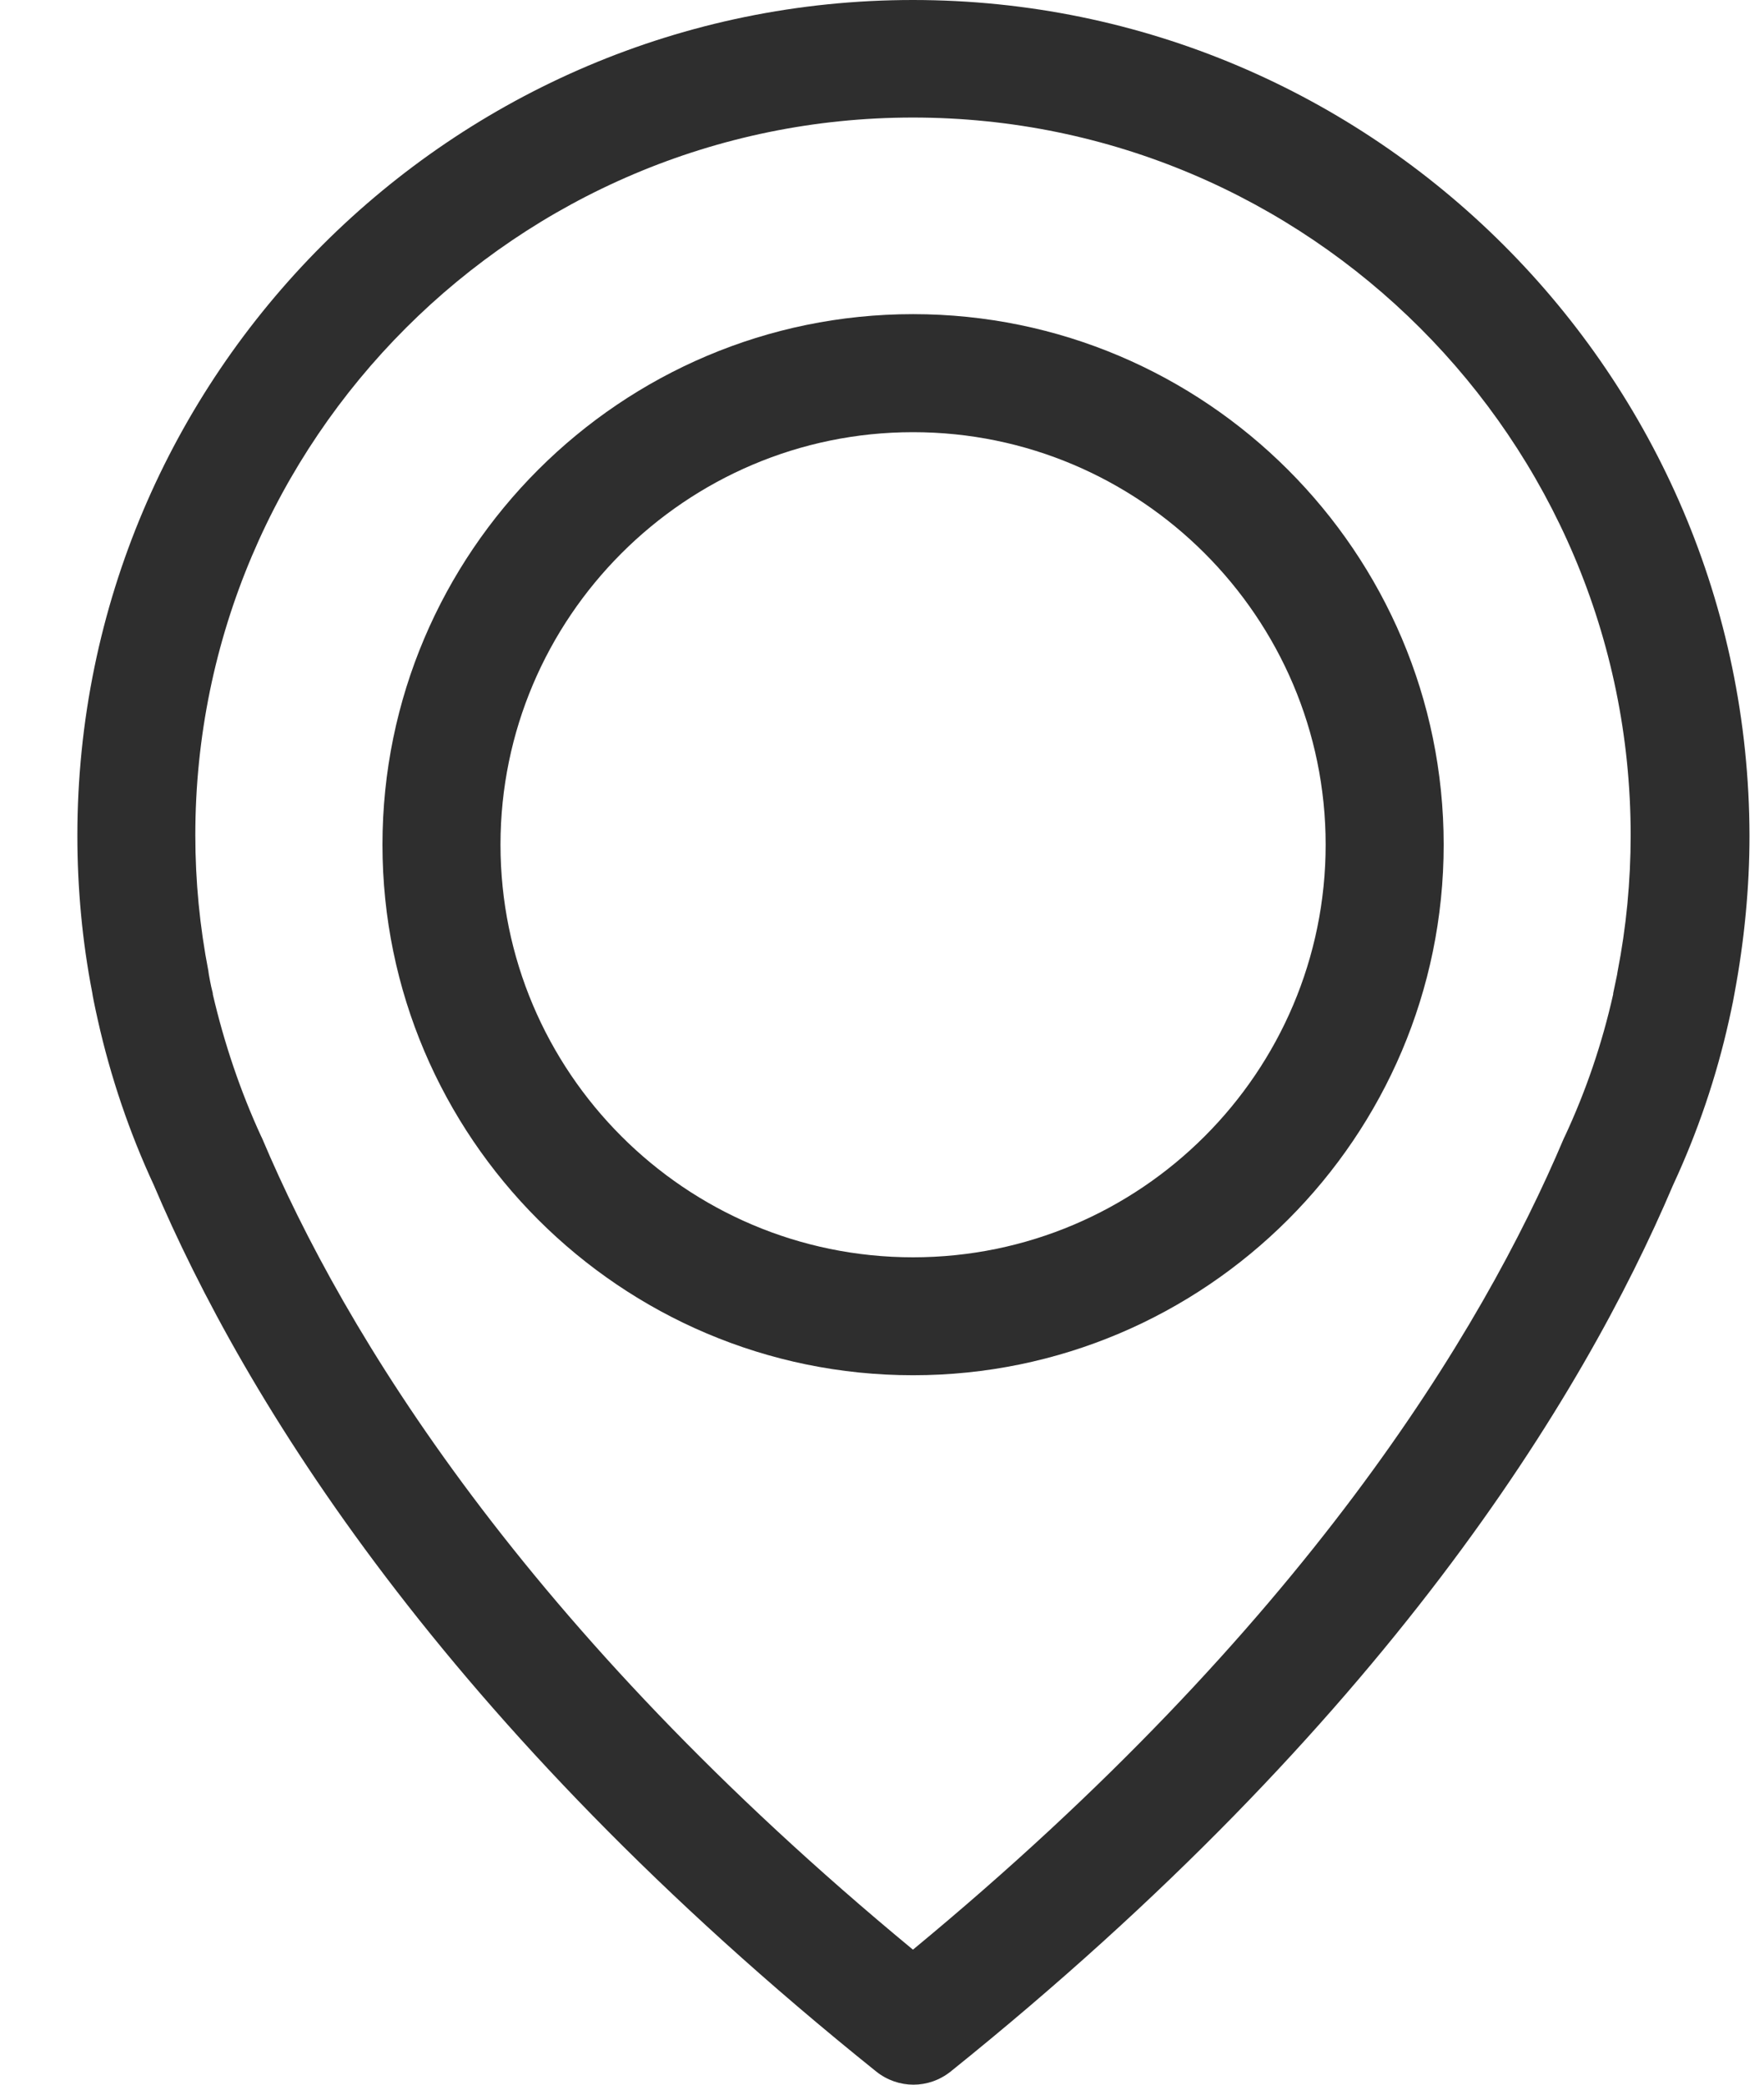
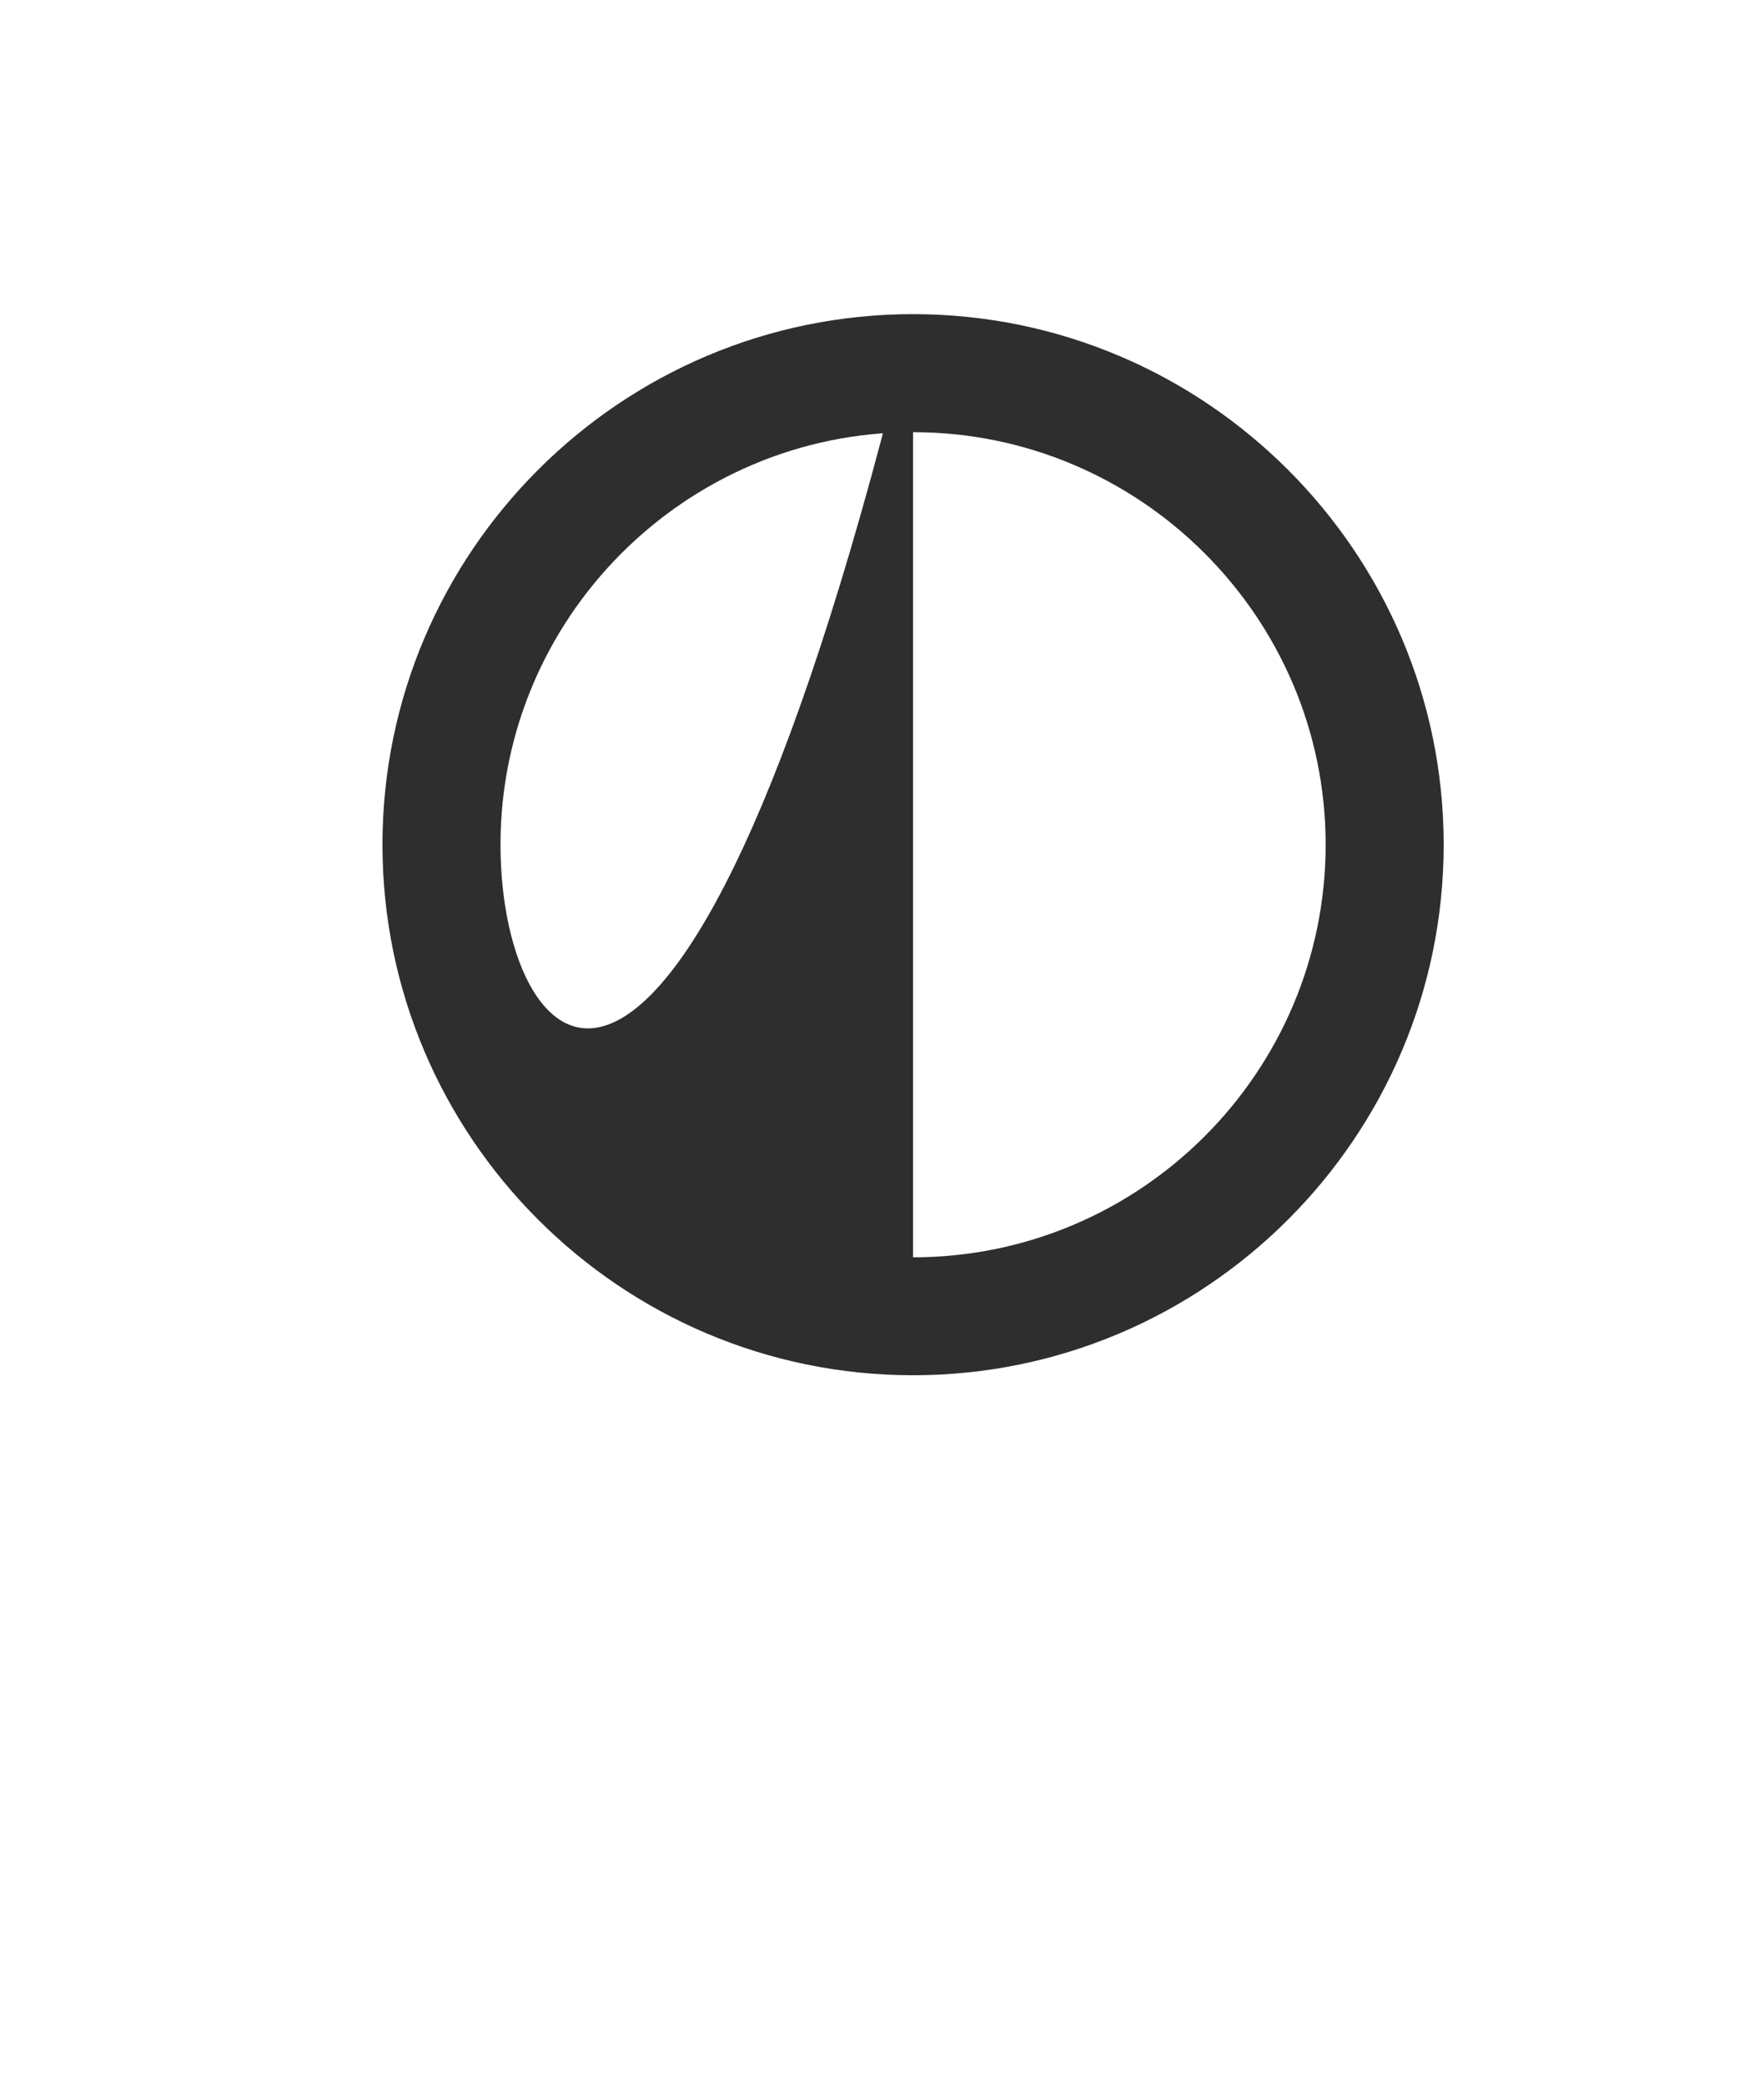
<svg xmlns="http://www.w3.org/2000/svg" width="22" height="26" viewBox="0 0 22 26" fill="none">
-   <path d="M11.386 0C5.641 0 0.965 4.677 0.965 10.422C0.965 11.076 1.025 11.735 1.15 12.379C1.155 12.417 1.177 12.531 1.221 12.727C1.379 13.431 1.613 14.123 1.919 14.782C3.041 17.426 5.511 21.487 10.929 25.837C11.065 25.945 11.229 26 11.392 26C11.556 26 11.719 25.945 11.855 25.837C17.268 21.487 19.742 17.426 20.865 14.782C21.171 14.123 21.405 13.436 21.563 12.727C21.607 12.531 21.628 12.417 21.634 12.379C21.754 11.735 21.819 11.076 21.819 10.422C21.808 4.677 17.132 0 11.386 0ZM20.173 12.122C20.173 12.133 20.168 12.144 20.168 12.155C20.162 12.182 20.146 12.264 20.119 12.389C20.119 12.395 20.119 12.395 20.119 12.4C19.982 13.011 19.781 13.605 19.514 14.177C19.508 14.183 19.508 14.194 19.503 14.199C18.483 16.614 16.249 20.299 11.386 24.316C6.524 20.299 4.29 16.614 3.27 14.199C3.265 14.194 3.265 14.183 3.259 14.177C2.998 13.611 2.796 13.011 2.654 12.4C2.654 12.395 2.654 12.395 2.654 12.389C2.622 12.264 2.611 12.182 2.605 12.155C2.605 12.144 2.6 12.133 2.6 12.117C2.491 11.556 2.436 10.989 2.436 10.416C2.436 5.483 6.454 1.466 11.386 1.466C16.319 1.466 20.337 5.483 20.337 10.416C20.337 10.994 20.282 11.566 20.173 12.122Z" fill="#2E2E2E" />
-   <path d="M11.387 3.918C7.741 3.918 4.77 6.889 4.77 10.535C4.77 14.182 7.741 17.152 11.387 17.152C15.034 17.152 18.005 14.182 18.005 10.535C18.005 6.889 15.034 3.918 11.387 3.918ZM11.387 15.681C8.547 15.681 6.242 13.37 6.242 10.535C6.242 7.701 8.553 5.39 11.387 5.39C14.222 5.39 16.533 7.701 16.533 10.535C16.533 13.37 14.227 15.681 11.387 15.681Z" fill="#2E2E2E" />
+   <path d="M11.387 3.918C7.741 3.918 4.77 6.889 4.77 10.535C4.77 14.182 7.741 17.152 11.387 17.152C15.034 17.152 18.005 14.182 18.005 10.535C18.005 6.889 15.034 3.918 11.387 3.918ZC8.547 15.681 6.242 13.37 6.242 10.535C6.242 7.701 8.553 5.39 11.387 5.39C14.222 5.39 16.533 7.701 16.533 10.535C16.533 13.37 14.227 15.681 11.387 15.681Z" fill="#2E2E2E" />
</svg>